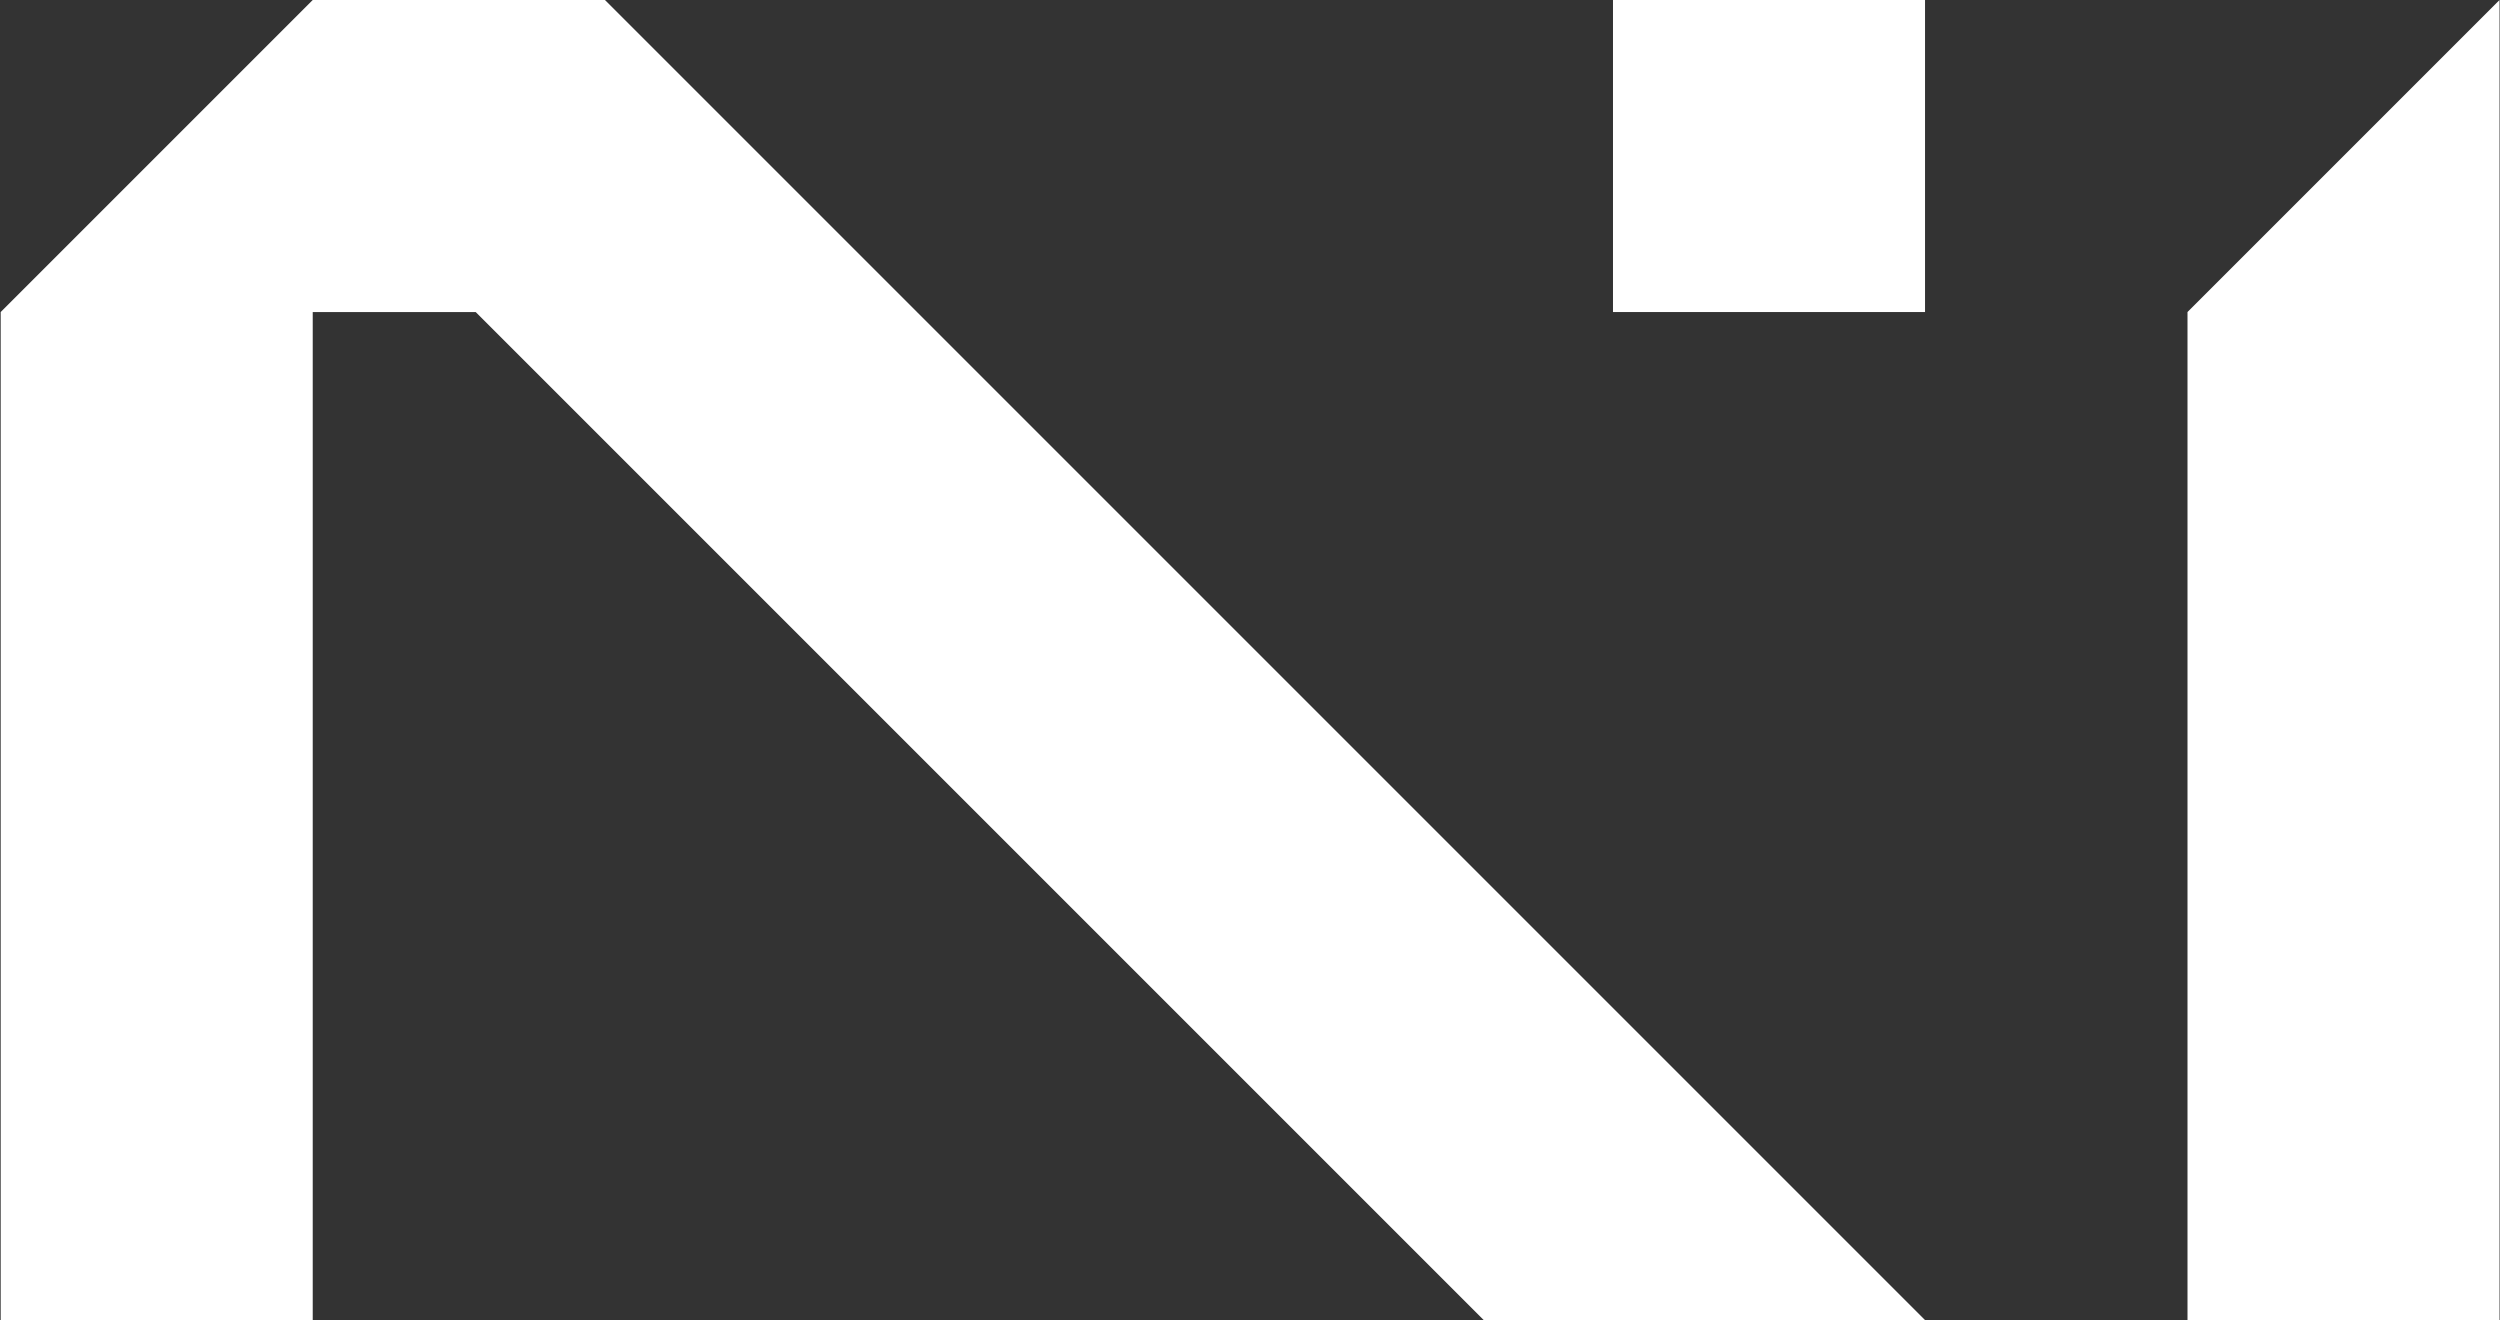
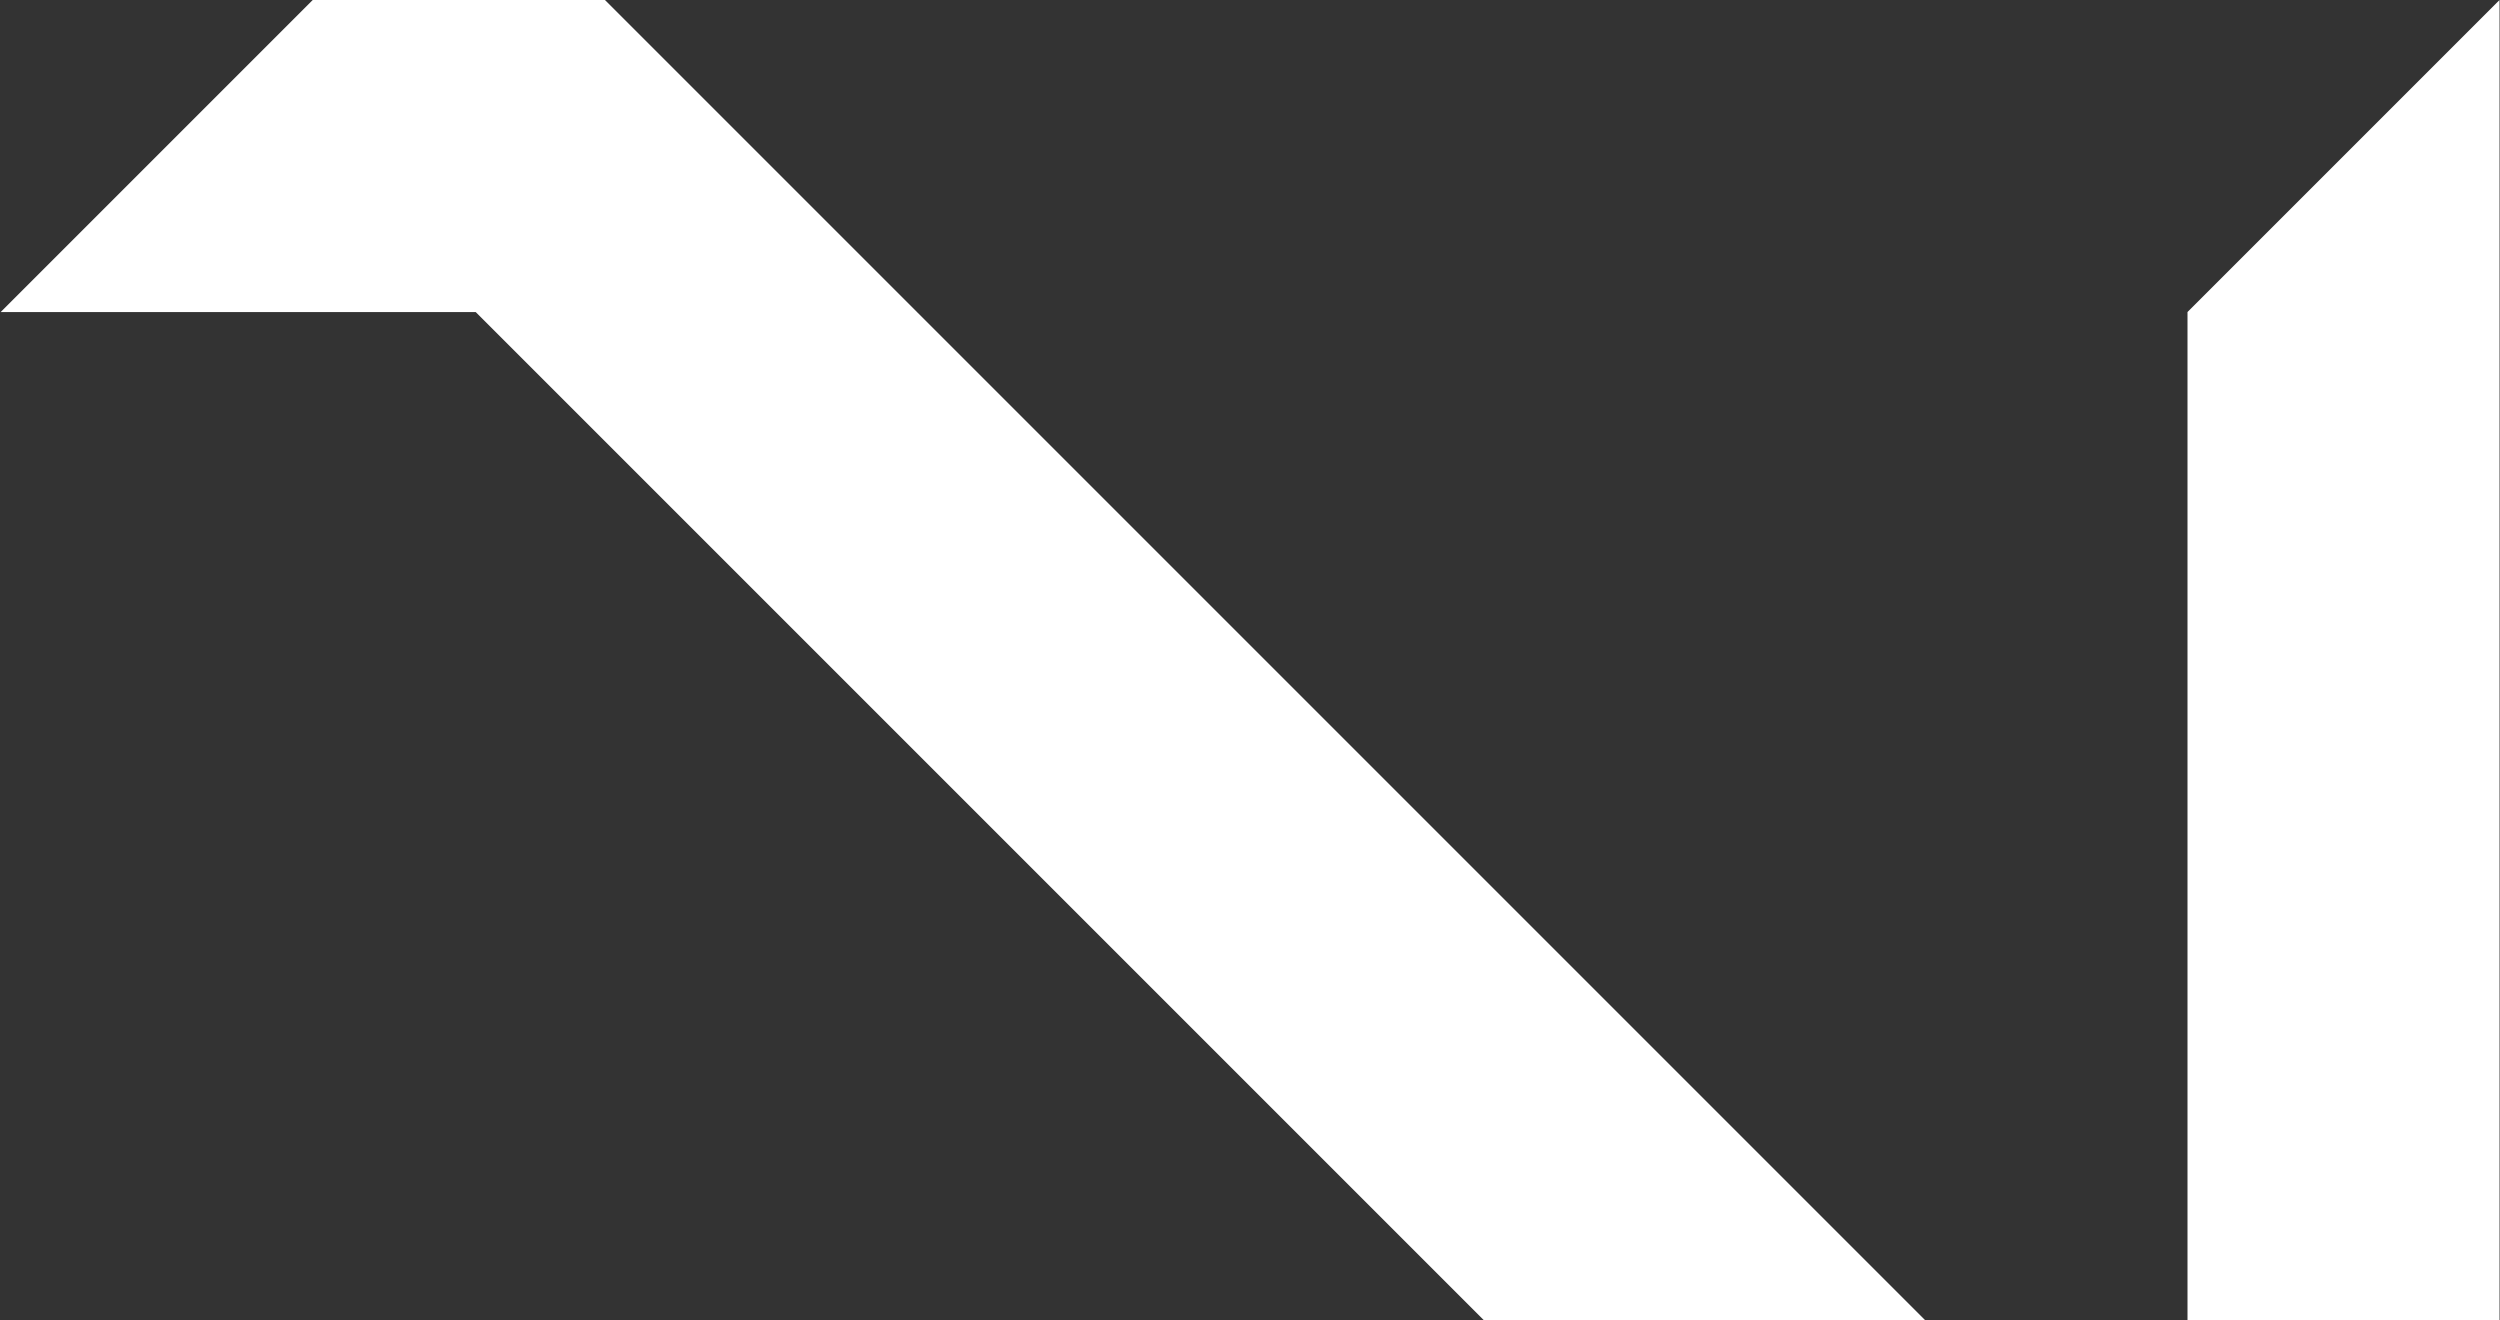
<svg xmlns="http://www.w3.org/2000/svg" width="2895" height="1529" viewBox="0 0 2895 1529" fill="none">
  <rect x="0" y="0" width="2895" height="1529" fill="#333333" stroke="none" />
  <g clip-path="url(#clip0_135_3019)">
-     <path d="M2229.18 0H1867.84V361.34H2229.18V0Z" fill="white" />
-     <path d="M700.519 0H362.139L0.799 361.34V1528.66H362.139V361.34H550.859L1718.18 1528.66H2229.18L1061.86 361.34L700.519 0Z" fill="white" />
+     <path d="M700.519 0H362.139L0.799 361.34V1528.66V361.34H550.859L1718.18 1528.66H2229.18L1061.86 361.34L700.519 0Z" fill="white" />
    <path d="M2533.12 361.34V1528.66H2894.46V361.34V172.62V0L2533.12 361.34Z" fill="white" />
  </g>
  <defs>
    <clipPath id="clip0_135_3019">
      <rect width="2893.66" height="1528.66" fill="white" transform="translate(0.801)" />
    </clipPath>
  </defs>
</svg>